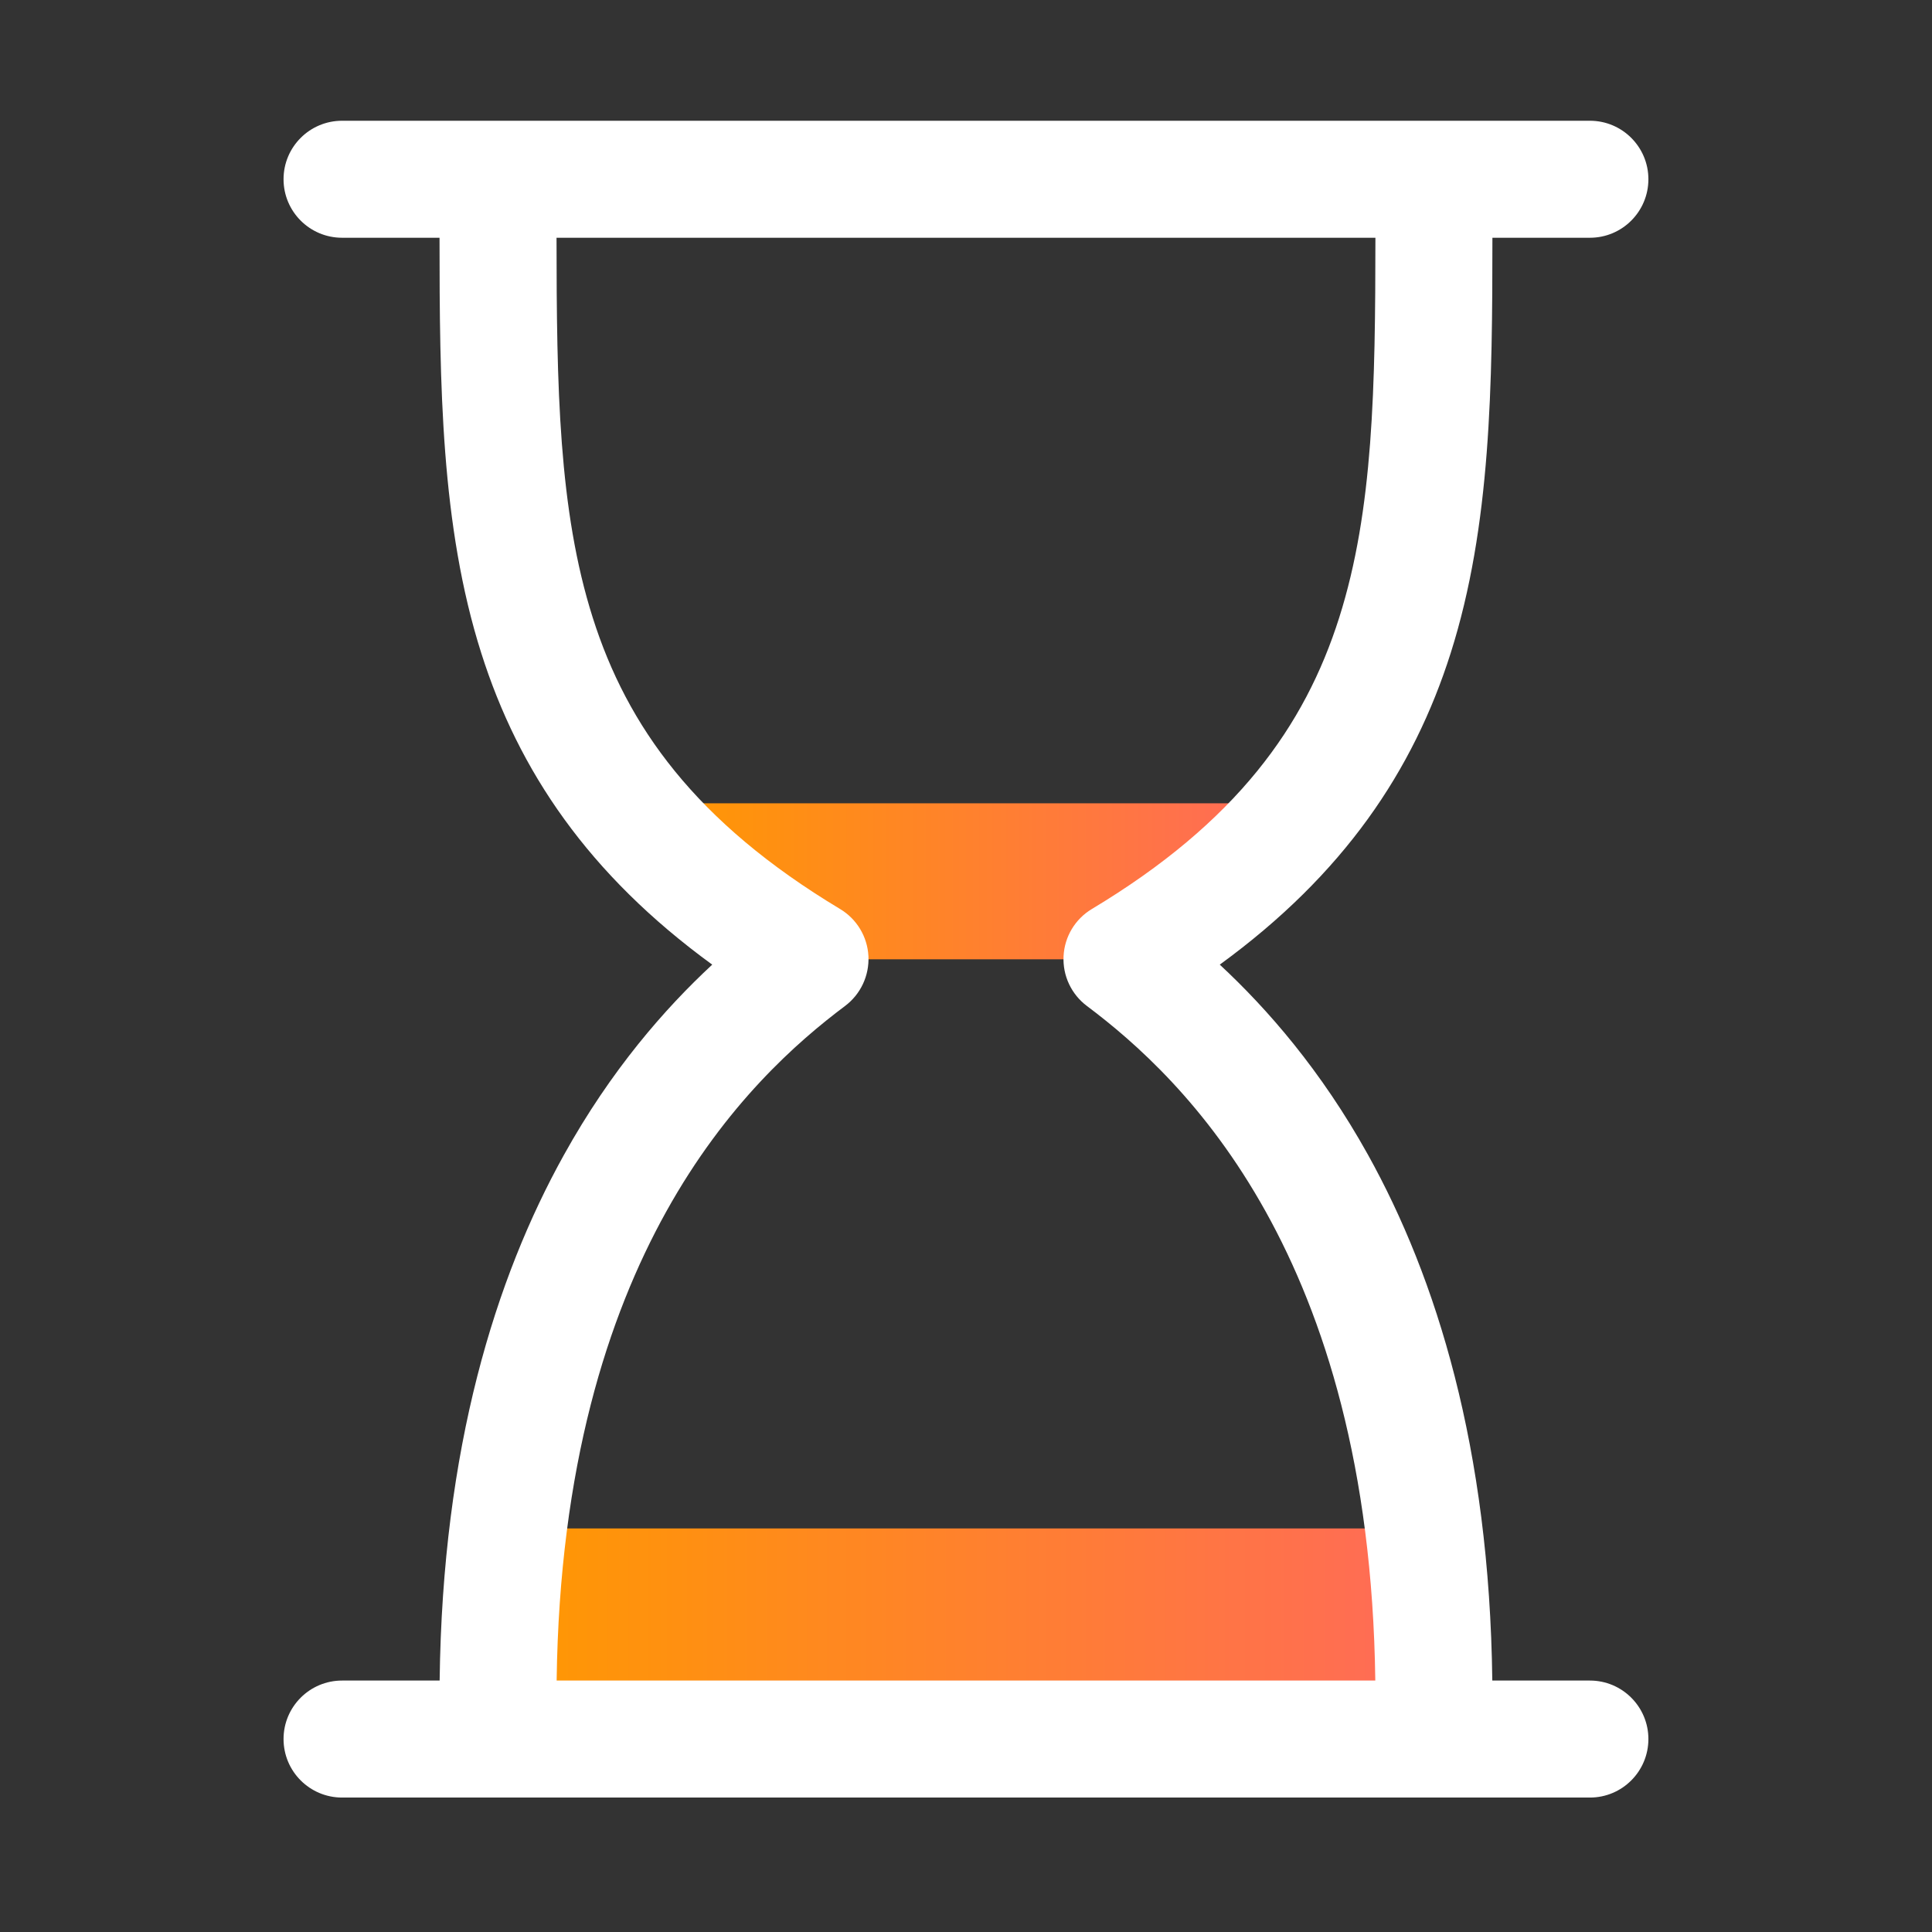
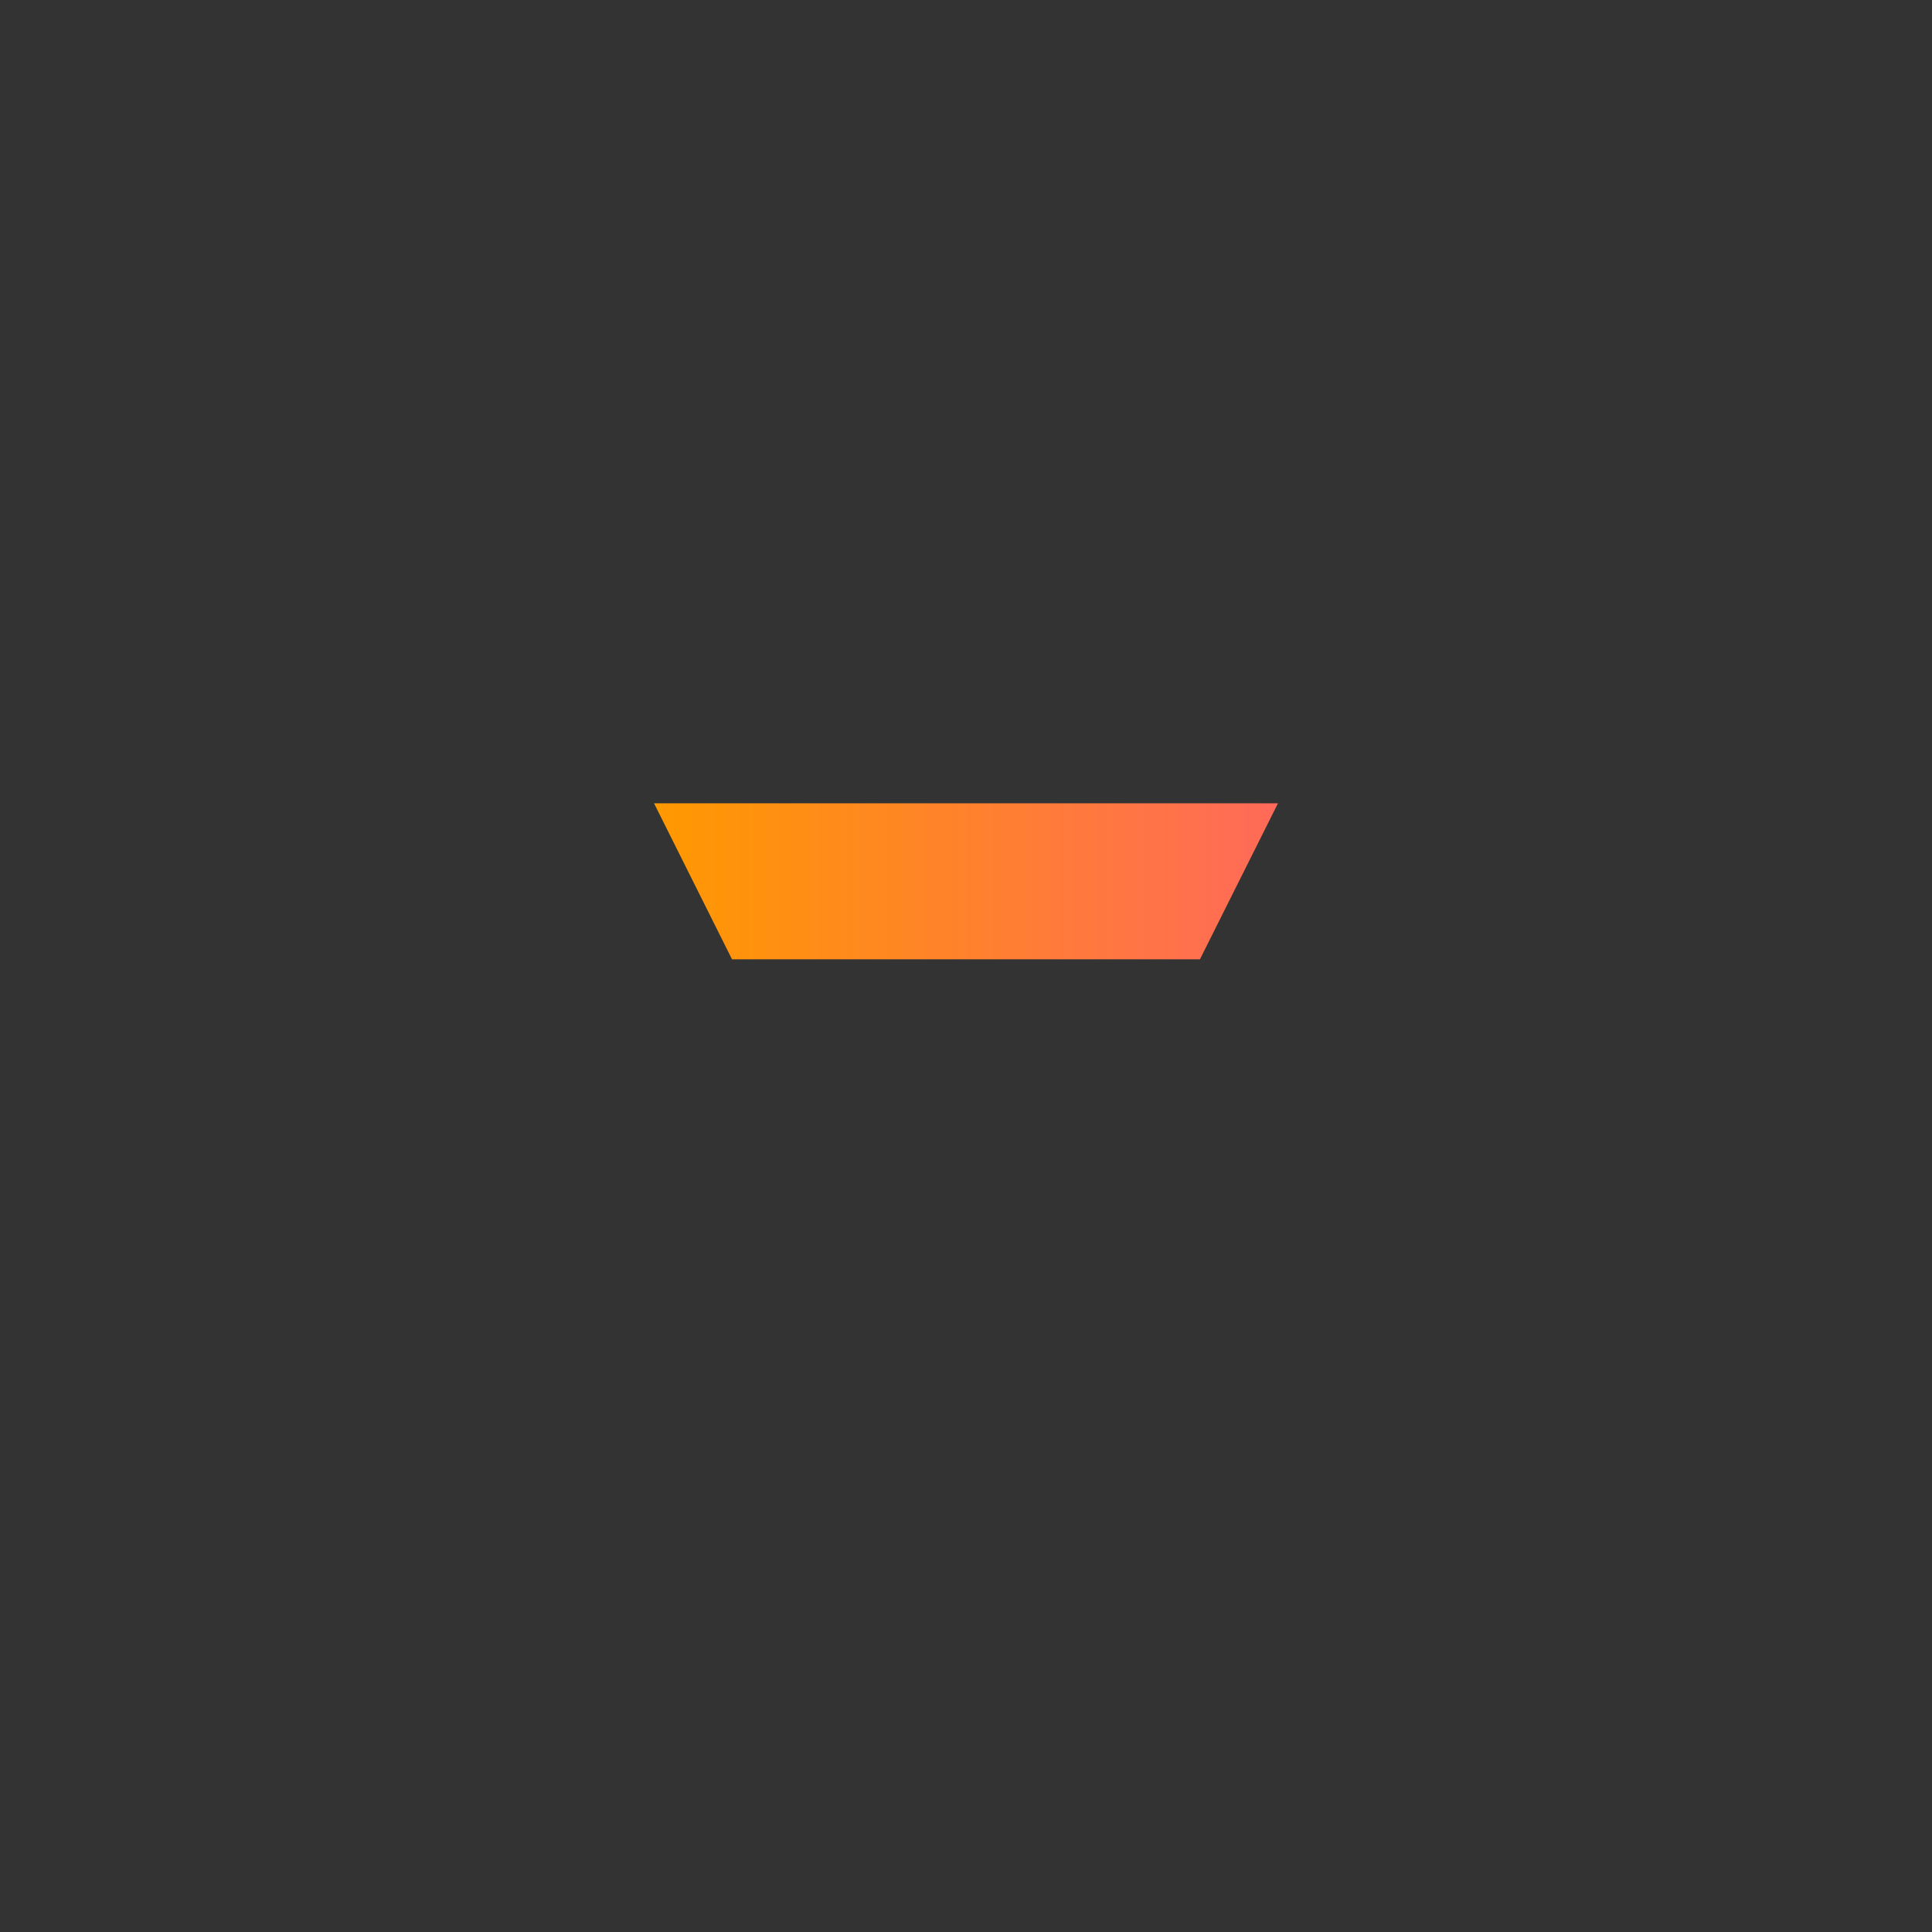
<svg xmlns="http://www.w3.org/2000/svg" width="34" height="34" viewBox="0 0 34 34" fill="none">
  <rect x="0" y="0" width="34" height="34" fill="#333333" stroke="none" />
  <path fill-rule="evenodd" clip-rule="evenodd" d="M11.51 14.137H22.49L21.117 16.882H12.882L11.51 14.137Z" fill="url(#paint0_linear_9545_21838)" />
-   <path fill-rule="evenodd" clip-rule="evenodd" d="M8.765 26.898H25.235V29.643H8.765V26.898Z" fill="url(#paint1_linear_9545_21838)" />
-   <path fill-rule="evenodd" clip-rule="evenodd" d="M6.02 2.125C5.451 2.125 4.99 2.586 4.99 3.154C4.99 3.723 5.451 4.184 6.02 4.184H7.735C7.736 6.764 7.757 9.251 8.47 11.495C9.127 13.565 10.352 15.387 12.534 16.976C11.702 17.748 10.755 18.828 9.924 20.325C8.721 22.49 7.787 25.475 7.737 29.575H6.02C5.451 29.575 4.99 30.036 4.99 30.604C4.99 31.173 5.451 31.634 6.02 31.634H27.98C28.548 31.634 29.009 31.173 29.009 30.604C29.009 30.036 28.548 29.575 27.98 29.575H26.262C26.212 25.475 25.278 22.49 24.076 20.325C23.244 18.828 22.297 17.748 21.466 16.976C23.647 15.387 24.872 13.565 25.529 11.495C26.242 9.251 26.263 6.764 26.264 4.184H27.98C28.548 4.184 29.009 3.723 29.009 3.154C29.009 2.586 28.548 2.125 27.98 2.125H6.02ZM24.205 4.184H9.794C9.796 6.814 9.829 8.974 10.432 10.872C11.036 12.775 12.236 14.467 14.784 15.997C15.078 16.173 15.265 16.484 15.283 16.826C15.3 17.169 15.146 17.497 14.872 17.703C14.032 18.333 12.775 19.431 11.723 21.325C10.702 23.163 9.845 25.801 9.796 29.575H24.203C24.154 25.801 23.297 23.163 22.276 21.325C21.224 19.431 19.967 18.333 19.127 17.703C18.853 17.497 18.699 17.169 18.717 16.826C18.734 16.484 18.921 16.173 19.215 15.997C21.764 14.467 22.963 12.775 23.567 10.872C24.17 8.974 24.203 6.814 24.205 4.184Z" fill="white" />
  <defs>
    <linearGradient id="paint0_linear_9545_21838" x1="11.51" y1="15.509" x2="22.49" y2="15.509" gradientUnits="userSpaceOnUse">
      <stop stop-color="#FF9900" />
      <stop offset="1" stop-color="#FF6A59" />
    </linearGradient>
    <linearGradient id="paint1_linear_9545_21838" x1="8.765" y1="28.271" x2="25.235" y2="28.271" gradientUnits="userSpaceOnUse">
      <stop stop-color="#FF9900" />
      <stop offset="1" stop-color="#FF6A59" />
    </linearGradient>
  </defs>
</svg>